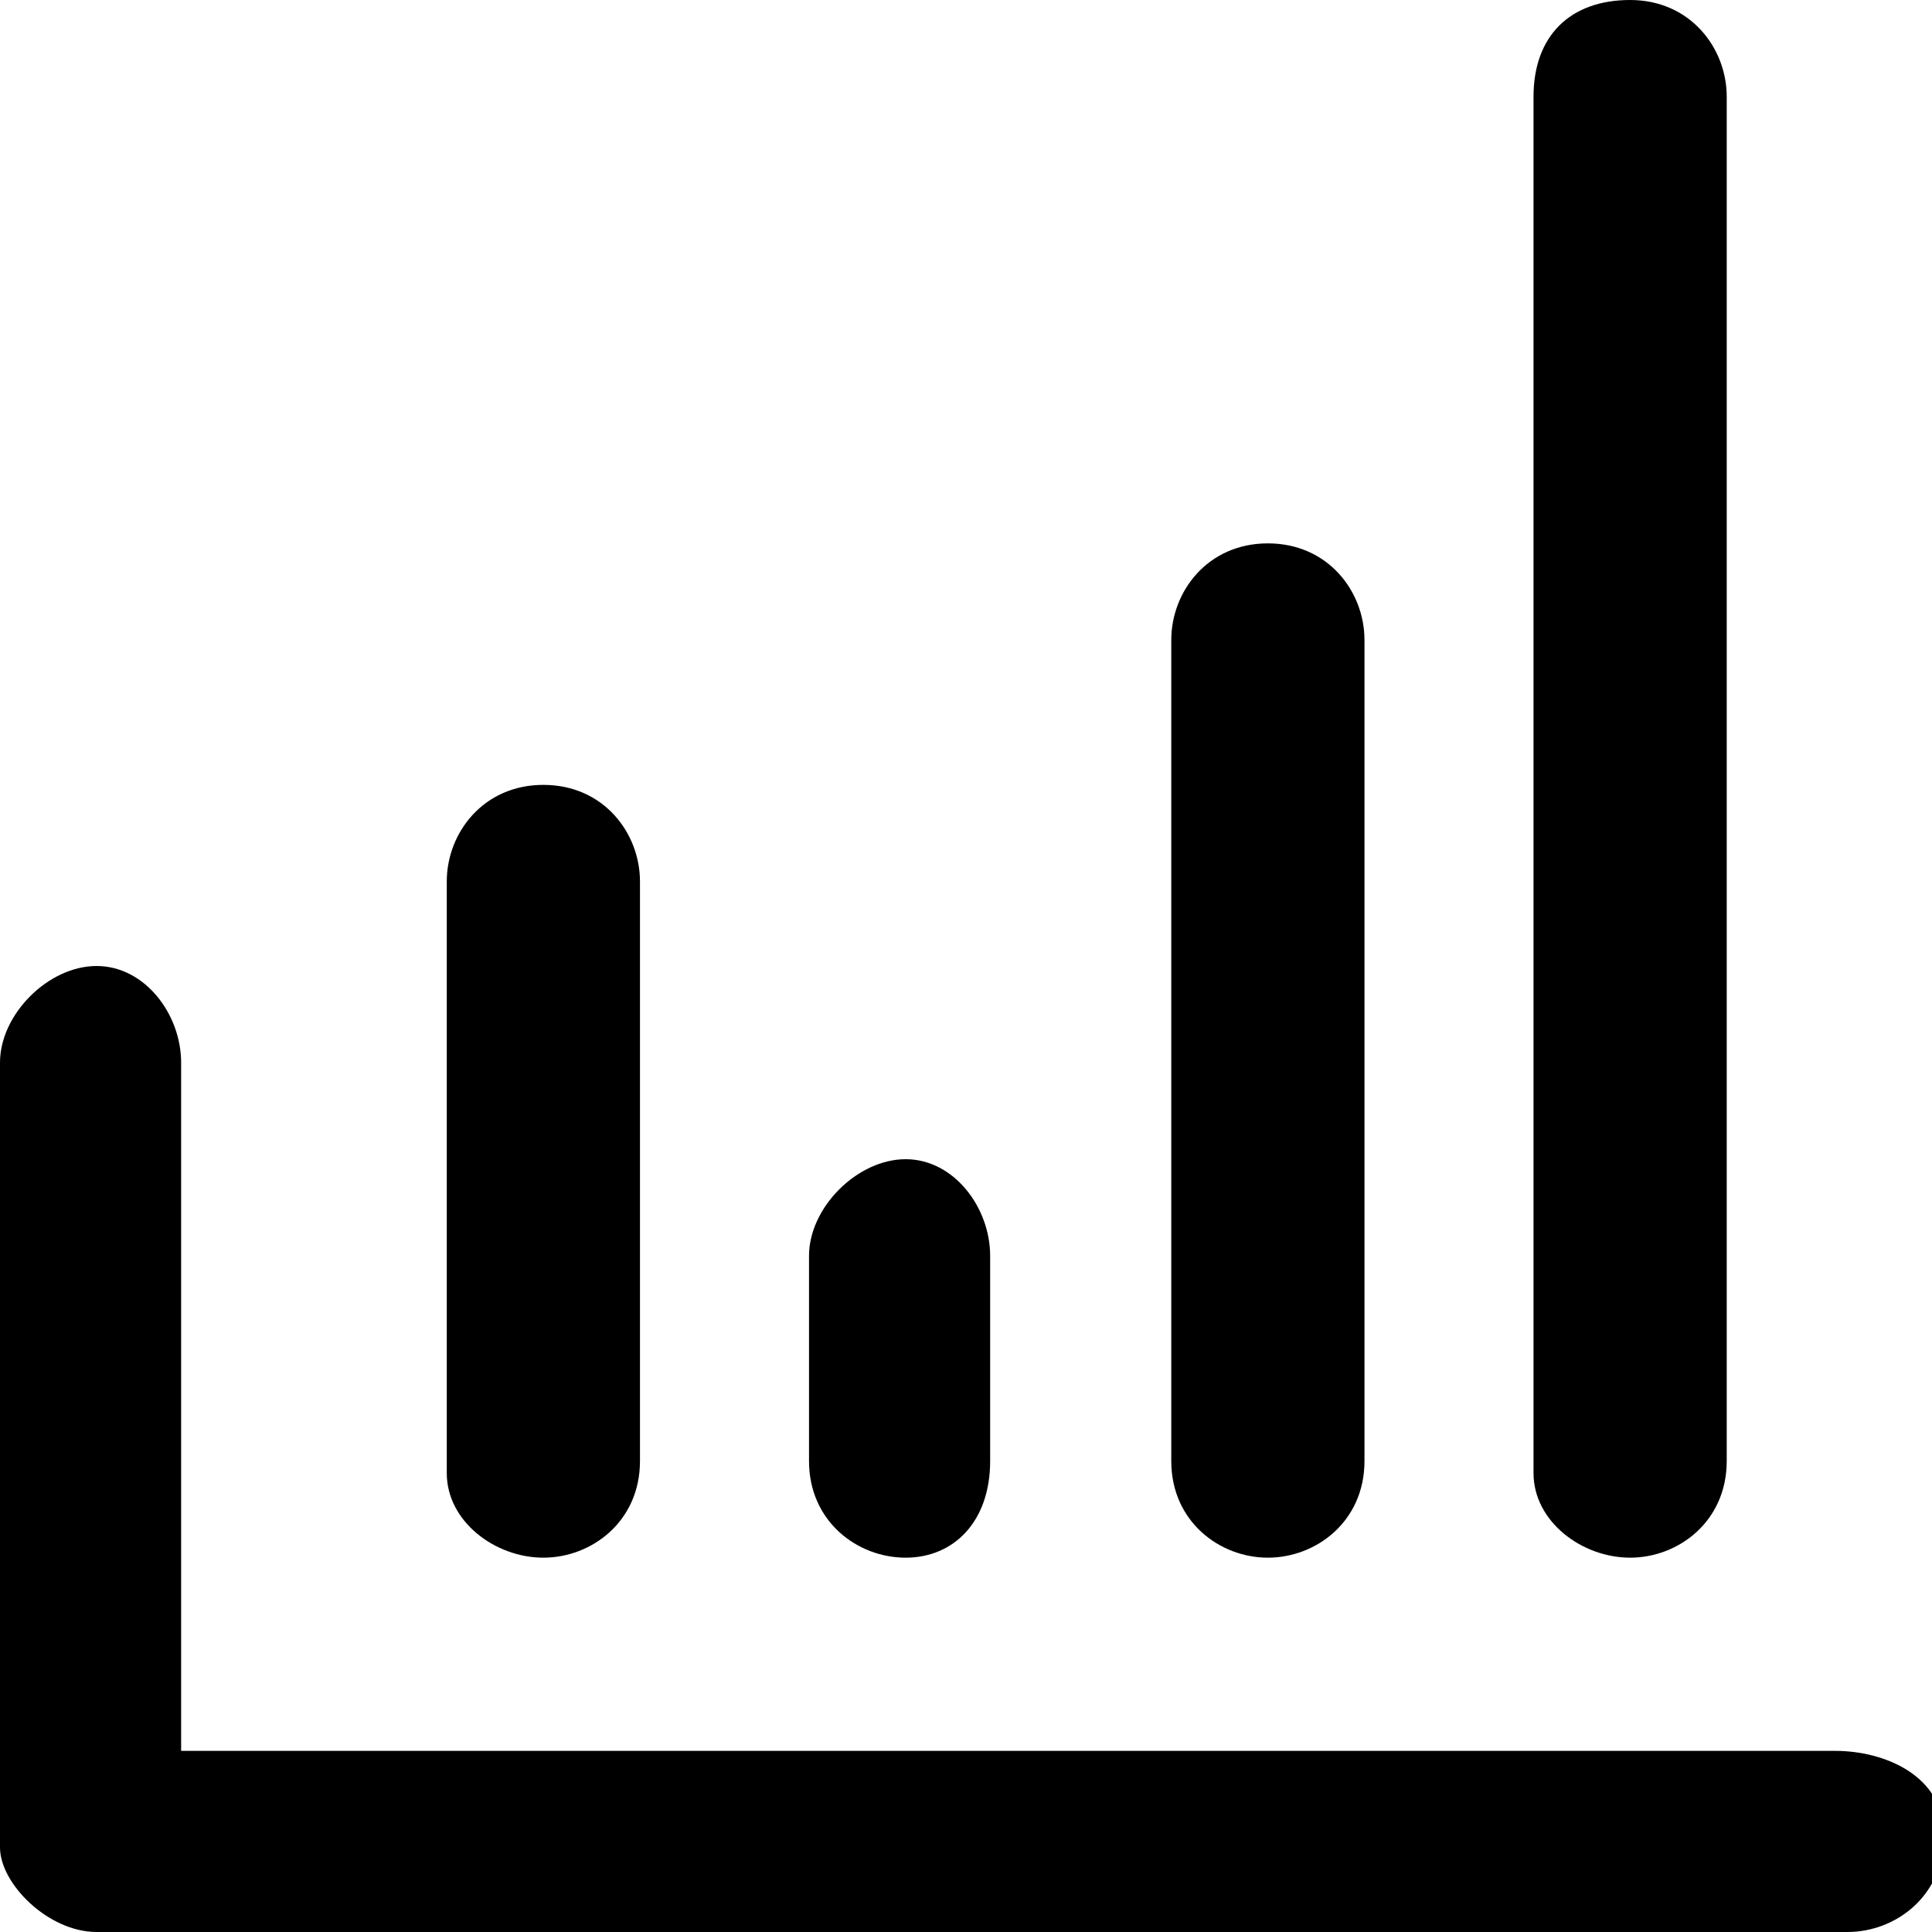
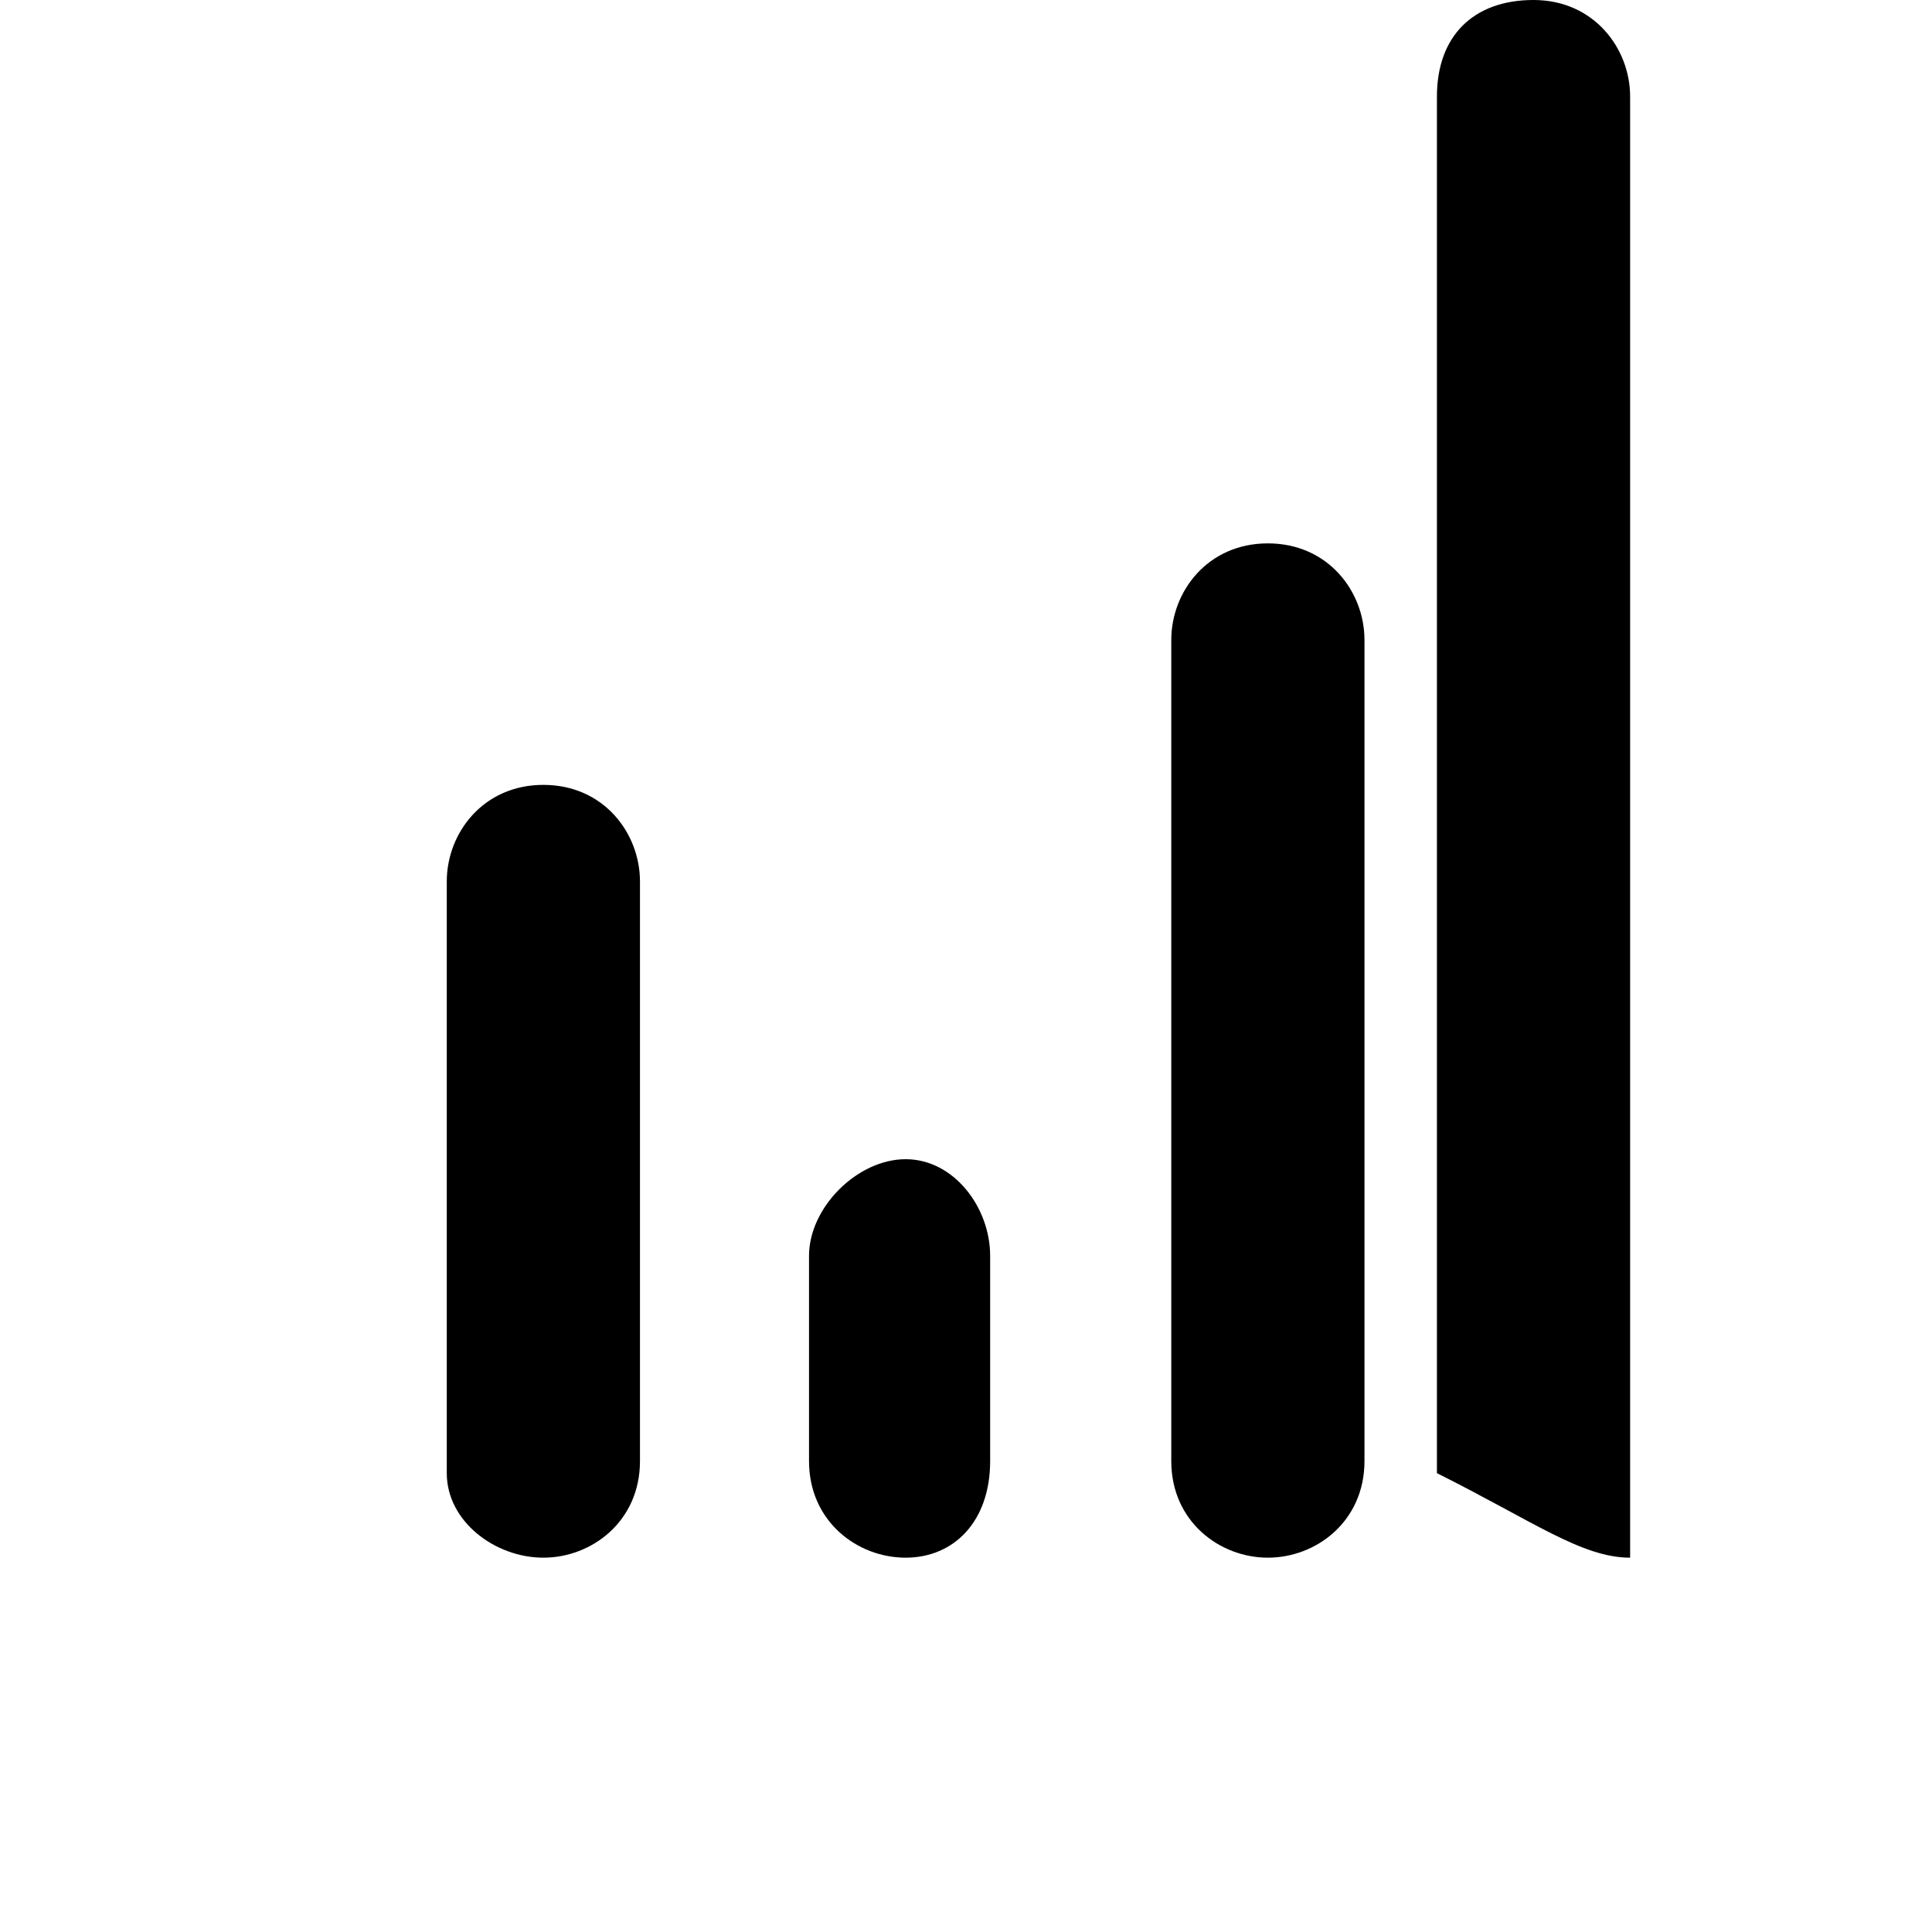
<svg xmlns="http://www.w3.org/2000/svg" version="1.1" id="Vrstva_1" x="0px" y="0px" viewBox="0 0 16 16" style="enable-background:new 0 0 16 16;" xml:space="preserve">
  <g>
    <path d="M4.5,12.9c0.4,0,0.8-0.3,0.8-0.8V7.3c0-0.4-0.3-0.8-0.8-0.8S3.7,6.9,3.7,7.3v4.9C3.7,12.6,4.1,12.9,4.5,12.9z" />
-     <path d="M13.5,12.9c0.4,0,0.8-0.3,0.8-0.8V0.8c0-0.4-0.3-0.8-0.8-0.8s-0.8,0.3-0.8,0.8v11.4C12.7,12.6,13.1,12.9,13.5,12.9z" />
+     <path d="M13.5,12.9V0.8c0-0.4-0.3-0.8-0.8-0.8s-0.8,0.3-0.8,0.8v11.4C12.7,12.6,13.1,12.9,13.5,12.9z" />
    <path d="M10.5,12.9c0.4,0,0.8-0.3,0.8-0.8V5.3c0-0.4-0.3-0.8-0.8-0.8S9.7,4.9,9.7,5.3v6.8C9.7,12.6,10.1,12.9,10.5,12.9z" />
    <path d="M7.5,12.9c0.4,0,0.7-0.3,0.7-0.8v-1.7c0-0.4-0.3-0.8-0.7-0.8S6.7,10,6.7,10.4v1.7C6.7,12.6,7.1,12.9,7.5,12.9z" />
-     <path d="M15.2,14.5H1.5V8.8C1.5,8.4,1.2,8,0.8,8S0,8.4,0,8.8v6.5C0,15.6,0.4,16,0.8,16h14.5c0.4,0,0.8-0.3,0.8-0.8   S15.6,14.5,15.2,14.5z" />
  </g>
</svg>